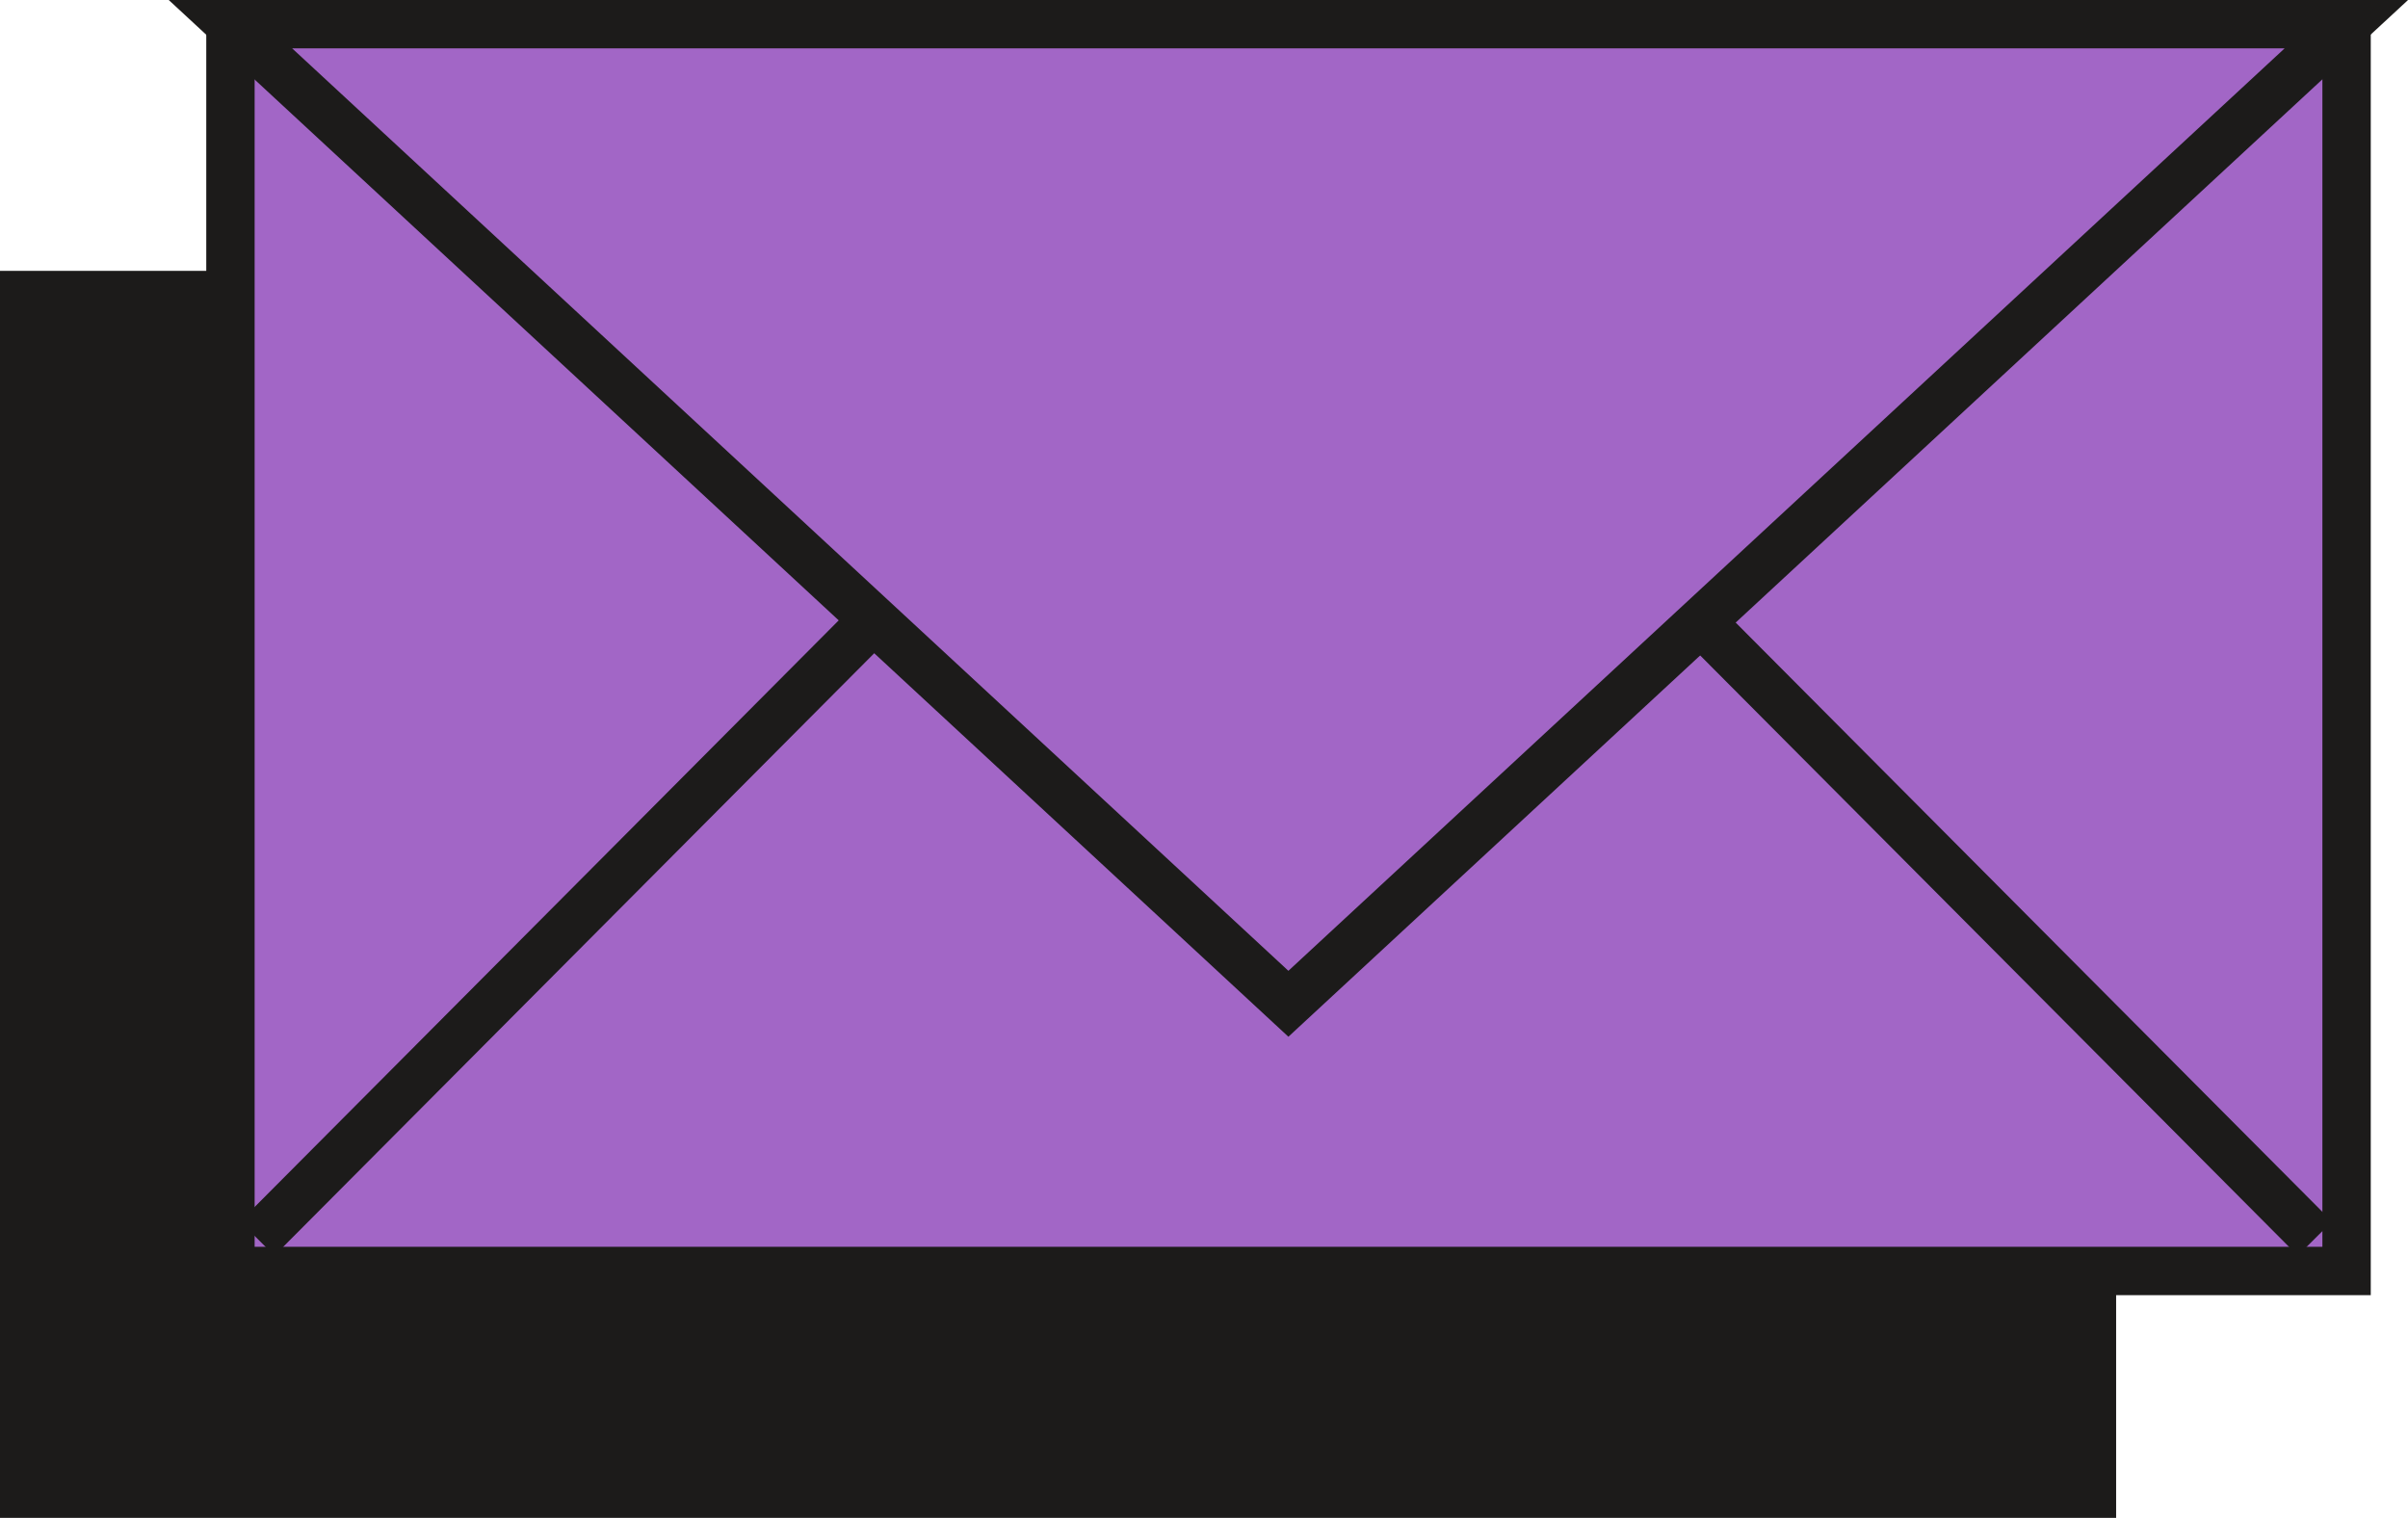
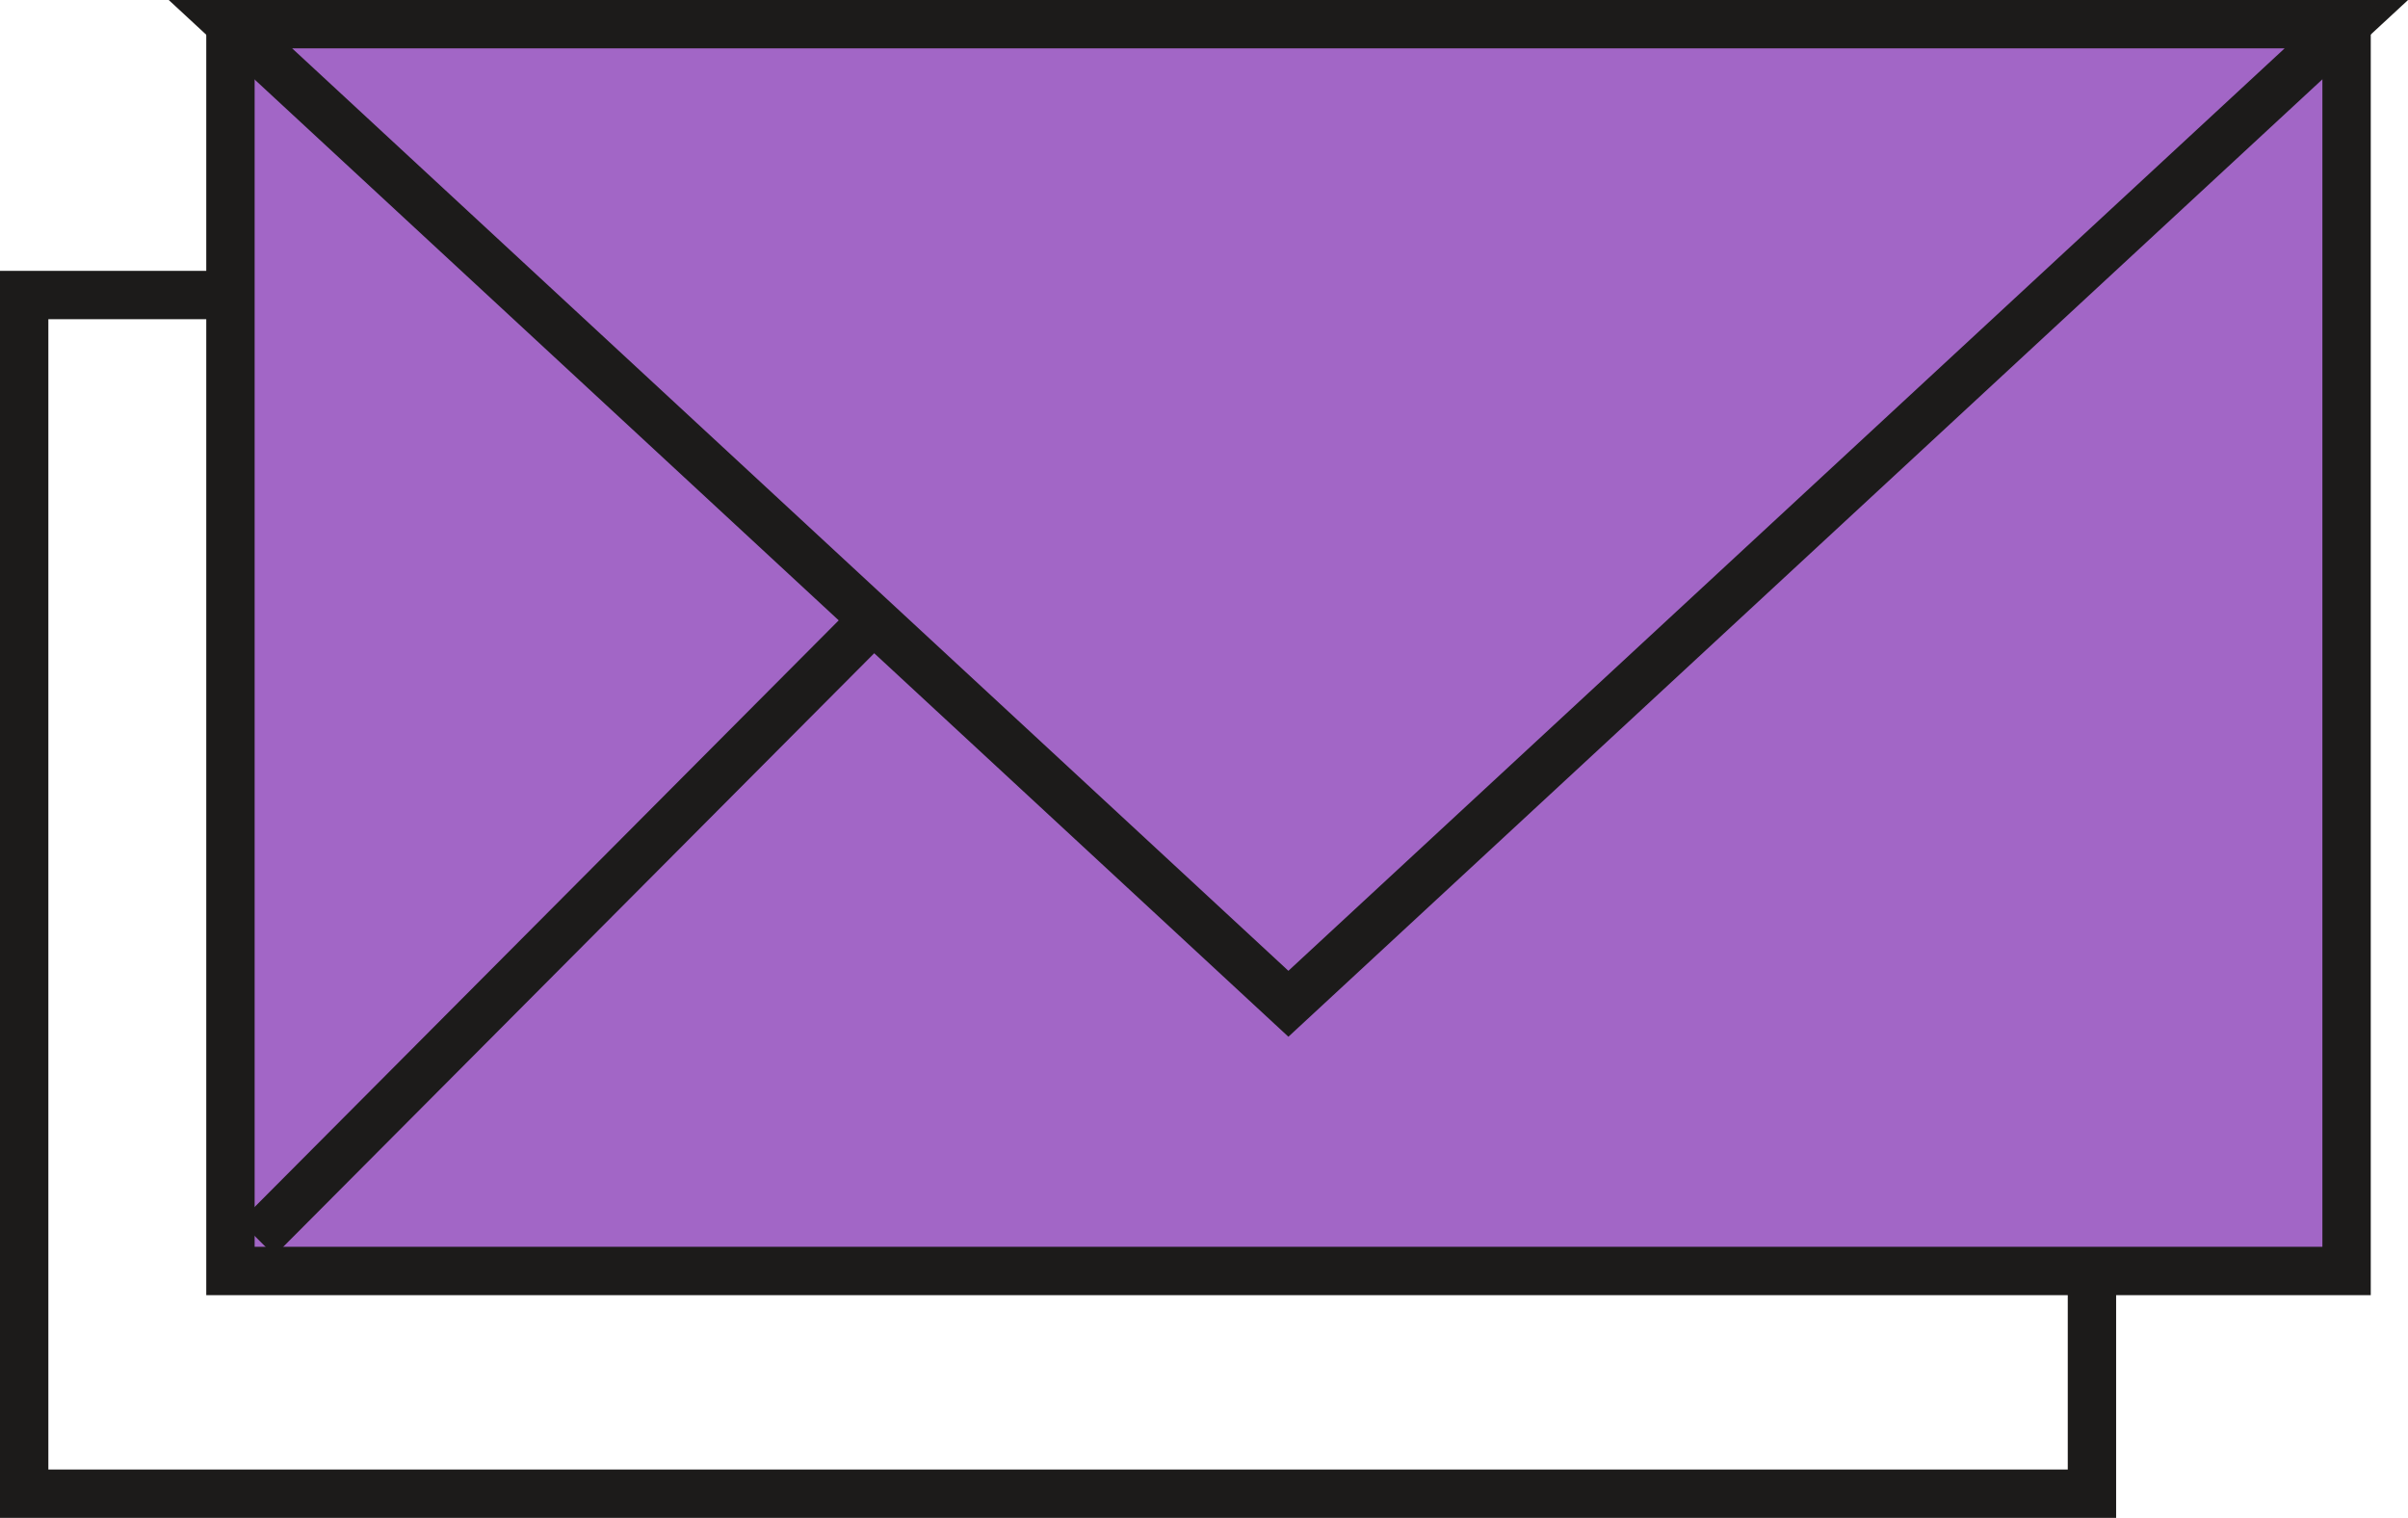
<svg xmlns="http://www.w3.org/2000/svg" viewBox="0 0 99.58 62.77">
  <defs>
    <style>.cls-1{fill:#1c1b1a;}.cls-2{fill:#a266c6;stroke:#1c1b1a;stroke-miterlimit:10;stroke-width:2px;}</style>
  </defs>
  <g id="Layer_2" data-name="Layer 2">
    <g id="Layer_2-2" data-name="Layer 2">
-       <rect class="cls-1" x="1" y="12.2" width="85.51" height="49.56" />
      <path class="cls-1" d="M85.51,13.2V60.77H2V13.2H85.51m2-2H0V62.77H87.51V11.2Z" />
      <rect class="cls-2" x="9.53" y="1" width="87.51" height="51.56" />
-       <line class="cls-2" x1="95.73" y1="51.22" x2="61.26" y2="16.6" />
      <line class="cls-2" x1="10.64" y1="51.22" x2="45.11" y2="16.6" />
      <polygon class="cls-2" points="53.28 41.51 9.53 1 97.03 1 53.28 41.51" />
    </g>
  </g>
</svg>